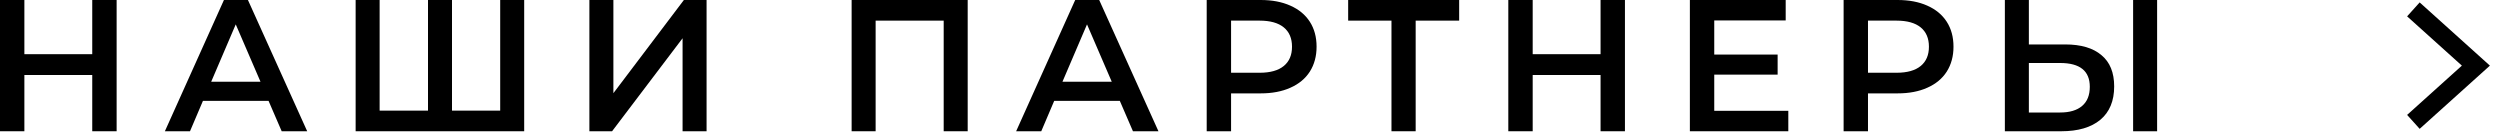
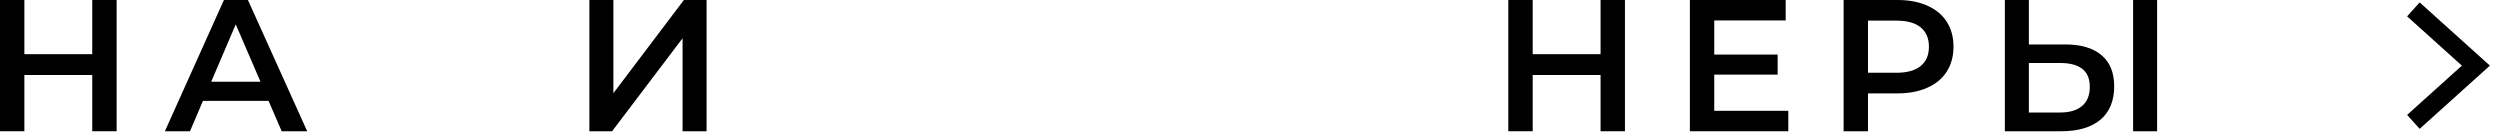
<svg xmlns="http://www.w3.org/2000/svg" width="200" height="11" viewBox="0 0 200 11" fill="none">
  <path d="M9.33 0V10.5H7.38V6H1.95V10.5H0V0H1.95V4.335H7.38V0H9.33Z" fill="black" />
  <path d="M21.485 8.07H16.235L15.2 10.5H13.19L17.915 0H19.835L24.575 10.5H22.535L21.485 8.07ZM20.84 6.54L18.86 1.95L16.895 6.54H20.84Z" fill="black" />
-   <path d="M41.935 0V10.5H28.451V0H30.37V8.85H34.24V0H36.16V8.85H40.016V0H41.935Z" fill="black" />
  <path d="M47.151 0H49.071V7.455L54.711 0H56.526V10.5H54.606V3.06L48.966 10.5H47.151V0Z" fill="black" />
-   <path d="M77.415 0V10.5H75.495V1.65H70.05V10.5H68.13V0H77.415Z" fill="black" />
-   <path d="M89.586 8.07H84.336L83.301 10.5H81.291L86.016 0H87.936L92.676 10.5H90.636L89.586 8.07ZM88.941 6.54L86.961 1.95L84.996 6.54H88.941Z" fill="black" />
-   <path d="M100.856 0C101.766 0 102.556 0.15 103.226 0.45C103.906 0.75 104.426 1.18 104.786 1.74C105.146 2.3 105.326 2.965 105.326 3.735C105.326 4.495 105.146 5.16 104.786 5.73C104.426 6.29 103.906 6.72 103.226 7.02C102.556 7.32 101.766 7.47 100.856 7.47H98.486V10.5H96.536V0H100.856ZM100.766 5.82C101.616 5.82 102.261 5.64 102.701 5.28C103.141 4.92 103.361 4.405 103.361 3.735C103.361 3.065 103.141 2.55 102.701 2.19C102.261 1.83 101.616 1.65 100.766 1.65H98.486V5.82H100.766Z" fill="black" />
-   <path d="M116.733 1.65H113.253V10.5H111.318V1.65H107.853V0H116.733V1.65Z" fill="black" />
  <path d="M129.995 0V10.5H128.045V6H122.615V10.5H120.665V0H122.615V4.335H128.045V0H129.995Z" fill="black" />
  <path d="M143.065 8.865V10.5H135.19V0H142.855V1.635H137.14V4.365H142.21V5.97H137.14V8.865H143.065Z" fill="black" />
  <path d="M151.809 0C152.719 0 153.509 0.15 154.179 0.45C154.859 0.75 155.379 1.18 155.739 1.74C156.099 2.3 156.279 2.965 156.279 3.735C156.279 4.495 156.099 5.16 155.739 5.73C155.379 6.29 154.859 6.72 154.179 7.02C153.509 7.32 152.719 7.47 151.809 7.47H149.439V10.5H147.489V0H151.809ZM151.719 5.82C152.569 5.82 153.214 5.64 153.654 5.28C154.094 4.92 154.314 4.405 154.314 3.735C154.314 3.065 154.094 2.55 153.654 2.19C153.214 1.83 152.569 1.65 151.719 1.65H149.439V5.82H151.719Z" fill="black" />
  <path d="M165.219 3.555C166.479 3.555 167.444 3.84 168.114 4.41C168.794 4.97 169.134 5.805 169.134 6.915C169.134 8.075 168.764 8.965 168.024 9.585C167.284 10.195 166.244 10.5 164.904 10.5H160.389V0H162.309V3.555H165.219ZM164.814 9C165.574 9 166.159 8.825 166.569 8.475C166.979 8.125 167.184 7.615 167.184 6.945C167.184 5.675 166.394 5.04 164.814 5.04H162.309V9H164.814ZM170.649 0H172.569V10.5H170.649V0Z" fill="black" />
  <path fill-rule="evenodd" clip-rule="evenodd" d="M193.573 10.307L192.569 9.193L196.95 5.25L192.569 1.308L193.573 0.193L199.192 5.25L193.573 10.307Z" fill="black" />
</svg>